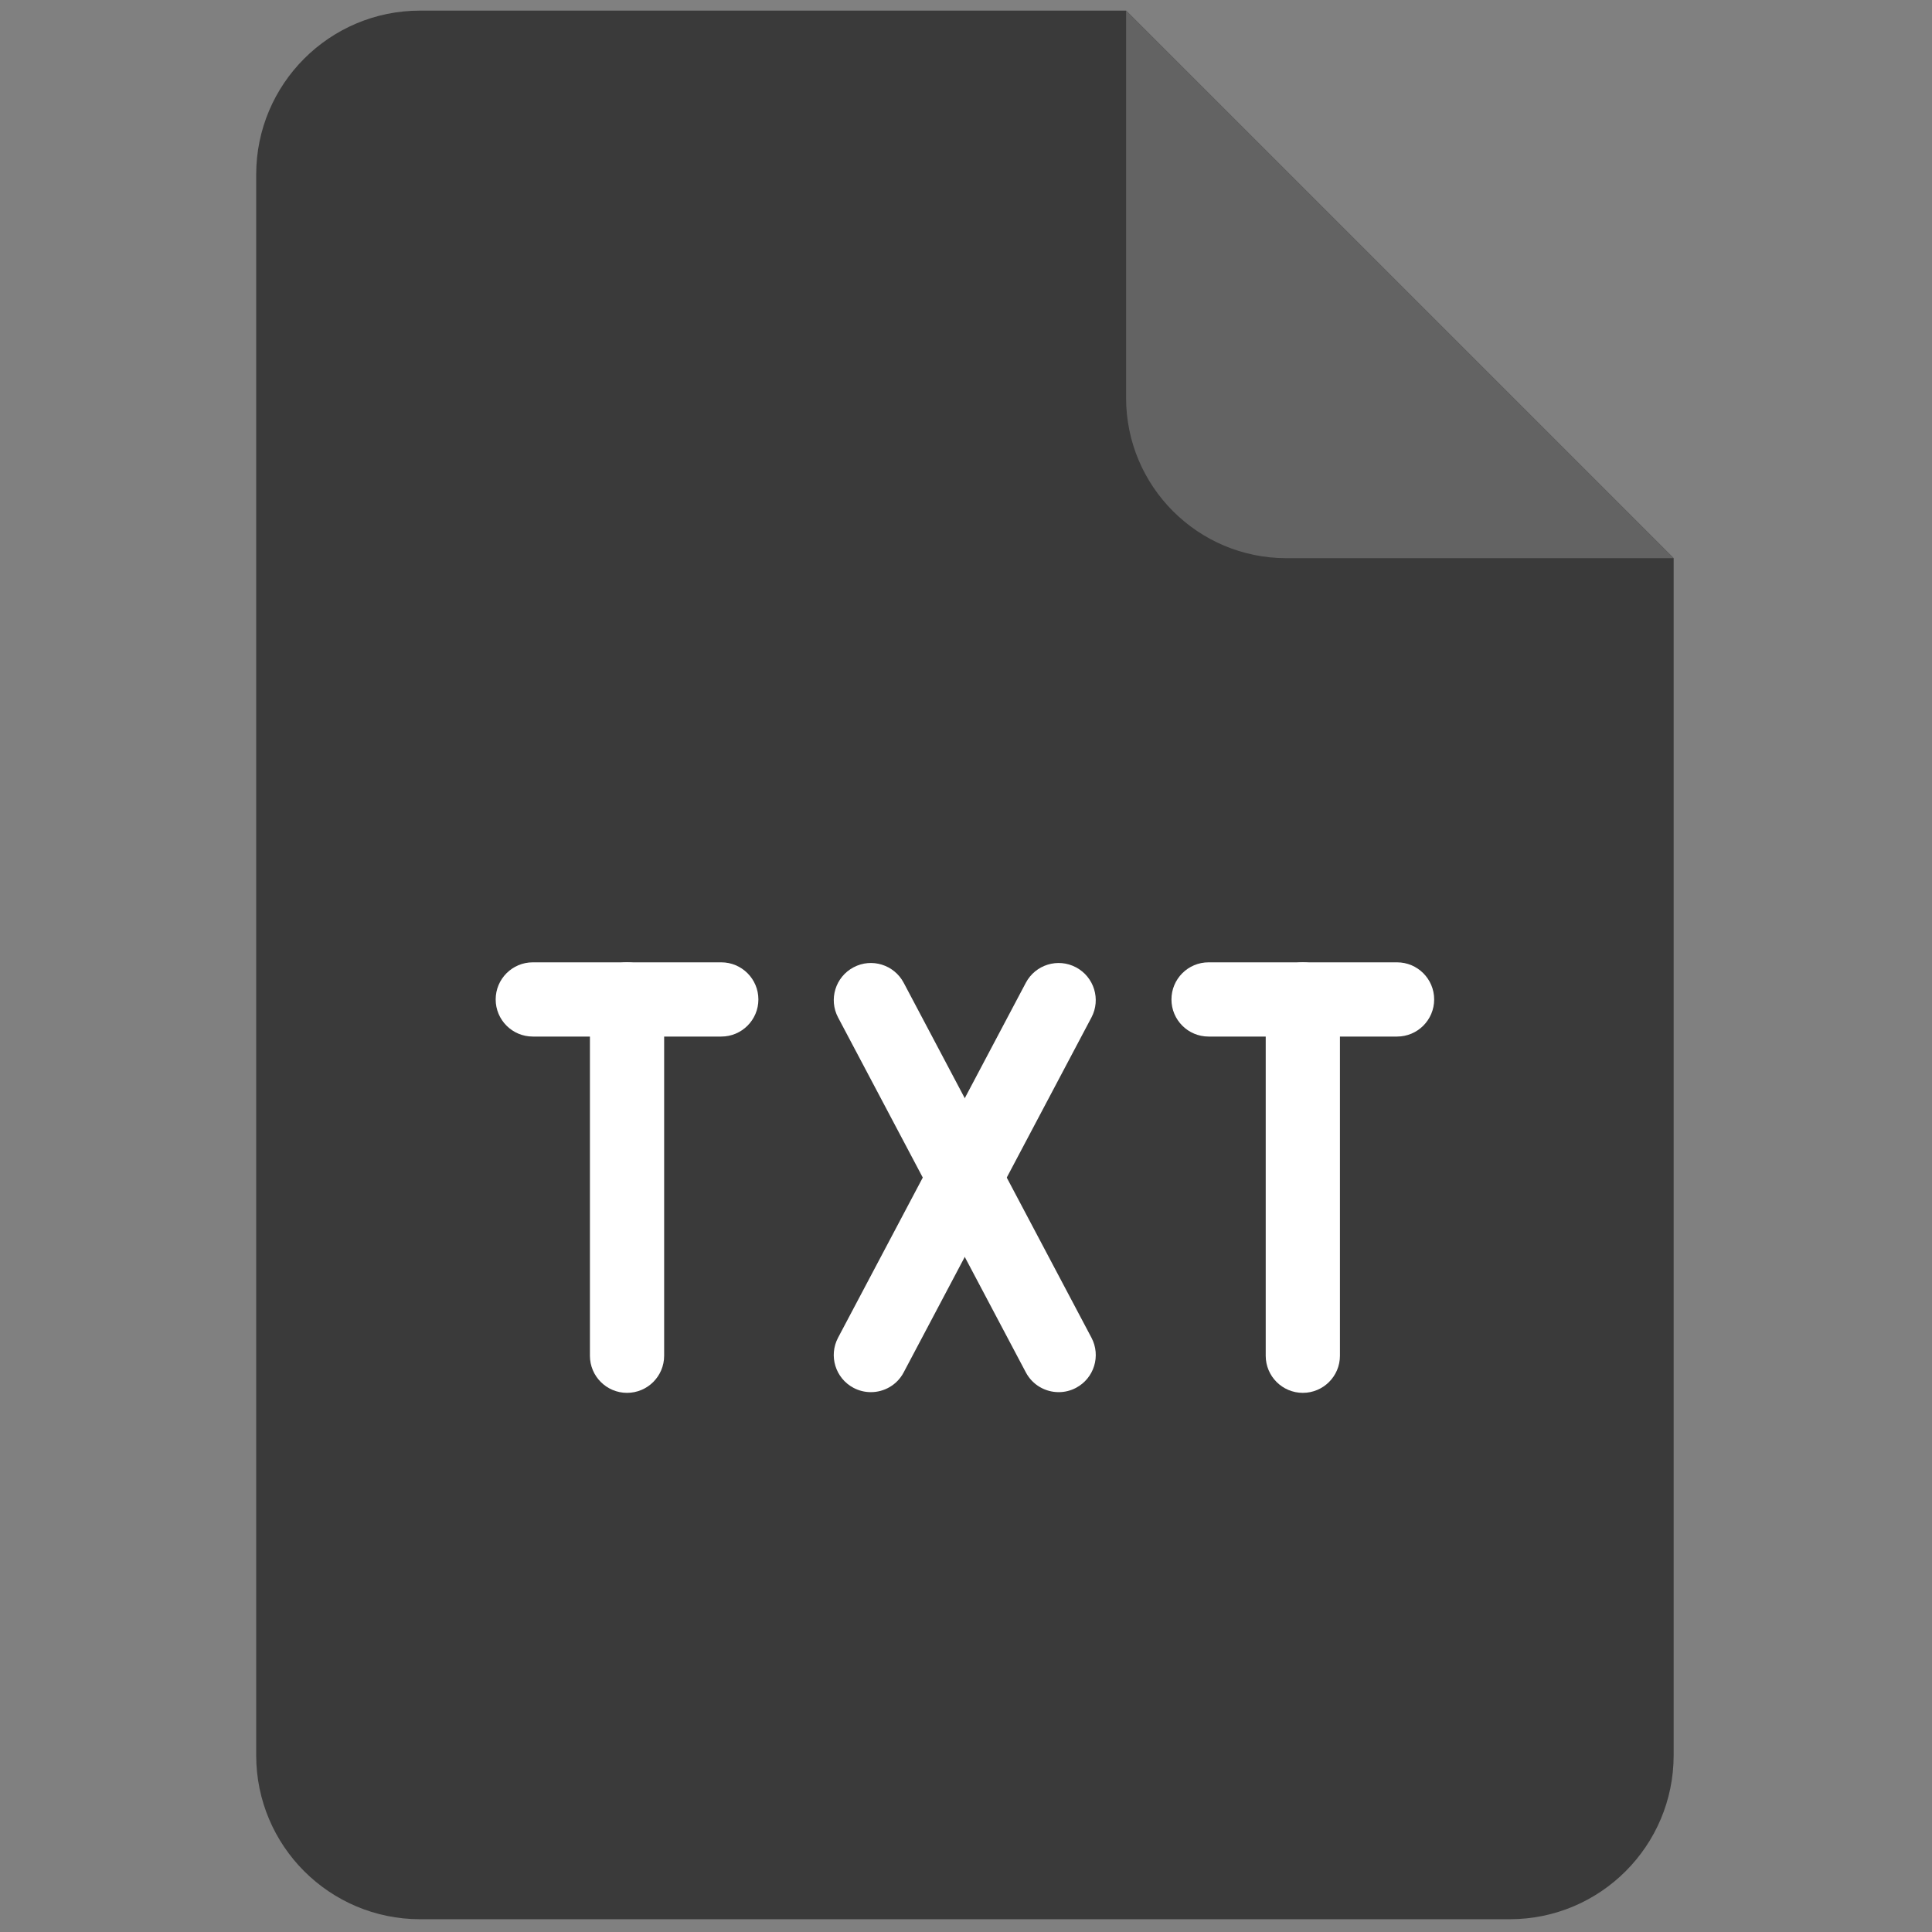
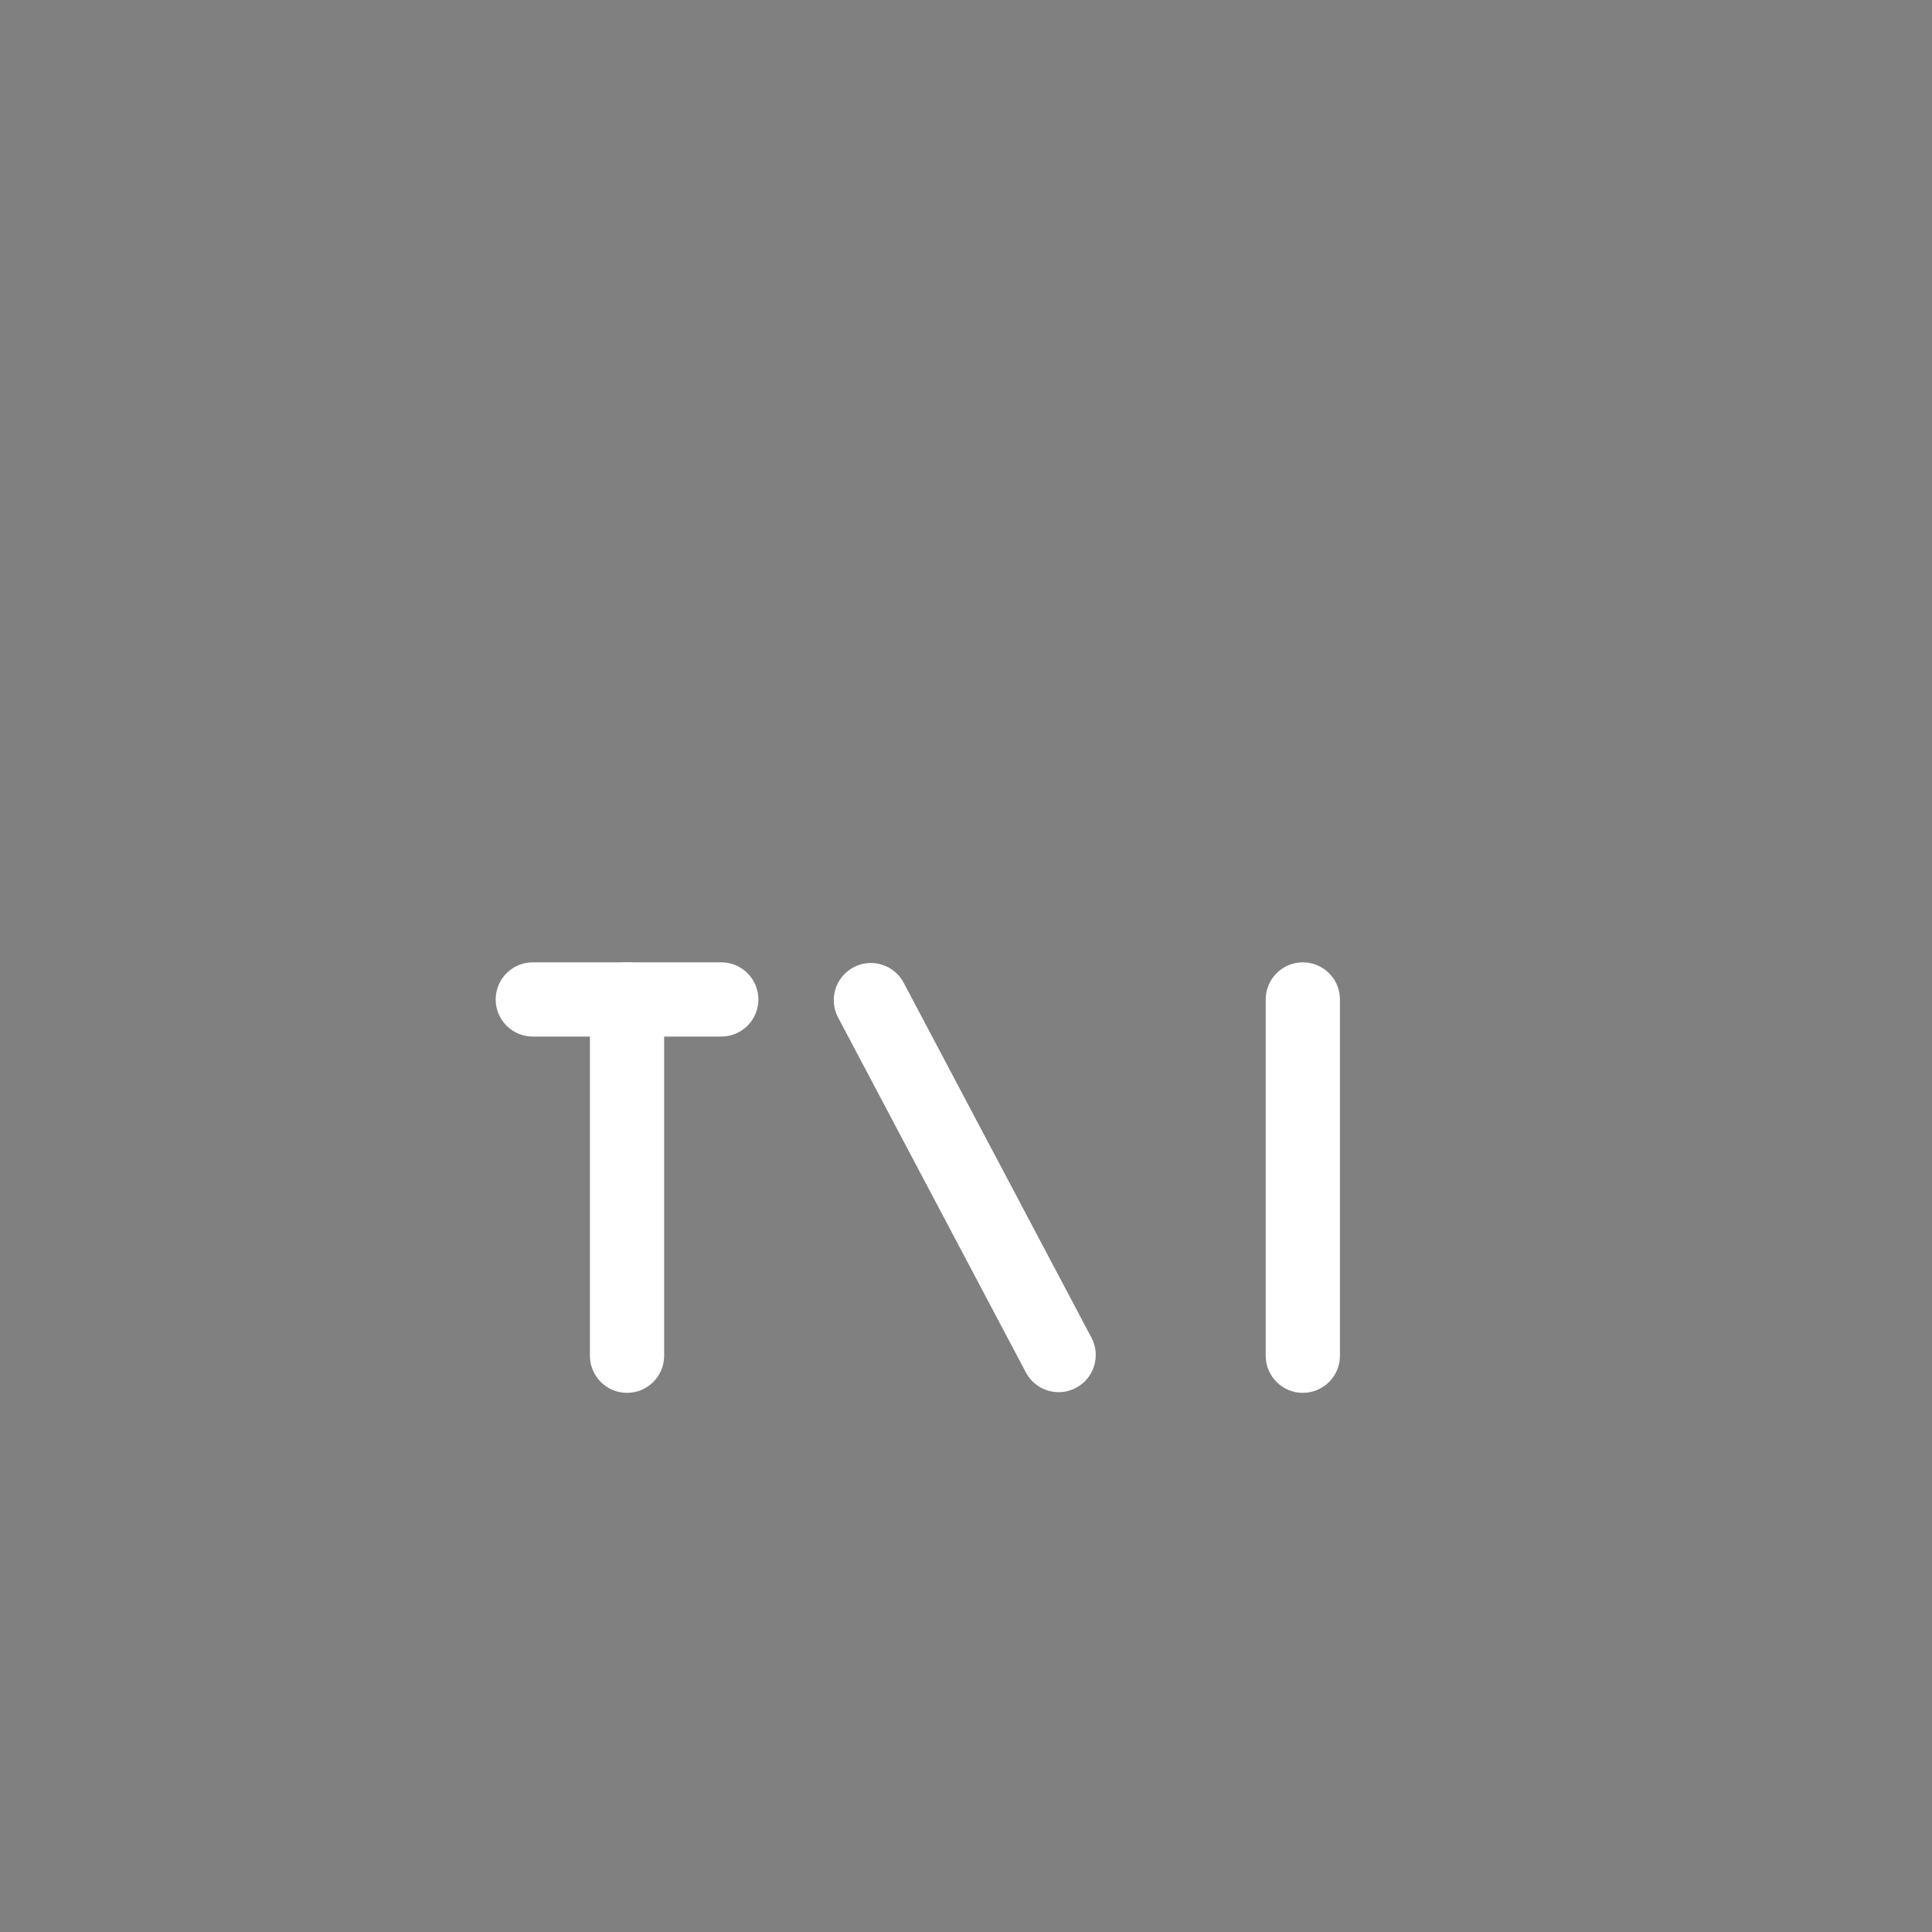
<svg xmlns="http://www.w3.org/2000/svg" version="1.1" width="256" height="256" viewBox="0 0 256 256" xml:space="preserve">
  <rect x="0" y="0" width="256" height="256" fill="#808080" stroke="none" />
  <g style="stroke: none; stroke-width: 0; stroke-dasharray: none; stroke-linecap: butt; stroke-linejoin: miter; stroke-miterlimit: 10; fill: none; fill-rule: nonzero; opacity: 1;" transform="translate(1.407 1.407) scale(2.81 2.81)">
-     <path d="M 19.309 0 C 15.04 0 11.58 3.46 11.58 7.729 v 47.153 v 27.389 c 0 4.269 3.46 7.729 7.729 7.729 h 51.382 c 4.269 0 7.729 -3.46 7.729 -7.729 V 54.882 V 25.82 L 52.601 0 H 19.309 z" style="stroke: none; stroke-width: 1; stroke-dasharray: none; stroke-linecap: butt; stroke-linejoin: miter; stroke-miterlimit: 10; fill: rgb(58,58,58); fill-rule: nonzero; opacity: 1;" transform=" matrix(1 0 0 1 0 0) " stroke-linecap="round" />
-     <path d="M 78.42 25.82 H 60.159 c -4.175 0 -7.559 -3.384 -7.559 -7.559 V 0 L 78.42 25.82 z" style="stroke: none; stroke-width: 1; stroke-dasharray: none; stroke-linecap: butt; stroke-linejoin: miter; stroke-miterlimit: 10; fill: rgb(99,99,99); fill-rule: nonzero; opacity: 1;" transform=" matrix(1 0 0 1 0 0) " stroke-linecap="round" />
    <path d="M 33.511 48.378 h -8.888 c -0.966 0 -1.75 -0.783 -1.75 -1.75 c 0 -0.966 0.784 -1.75 1.75 -1.75 h 8.888 c 0.966 0 1.75 0.784 1.75 1.75 C 35.261 47.595 34.477 48.378 33.511 48.378 z" style="stroke: none; stroke-width: 1; stroke-dasharray: none; stroke-linecap: butt; stroke-linejoin: miter; stroke-miterlimit: 10; fill: rgb(255,255,255); fill-rule: nonzero; opacity: 1;" transform=" matrix(1 0 0 1 0 0) " stroke-linecap="round" />
    <path d="M 29.067 65.179 c -0.966 0 -1.75 -0.783 -1.75 -1.75 V 46.628 c 0 -0.966 0.784 -1.75 1.75 -1.75 s 1.75 0.784 1.75 1.75 v 16.801 C 30.817 64.396 30.033 65.179 29.067 65.179 z" style="stroke: none; stroke-width: 1; stroke-dasharray: none; stroke-linecap: butt; stroke-linejoin: miter; stroke-miterlimit: 10; fill: rgb(255,255,255); fill-rule: nonzero; opacity: 1;" transform=" matrix(1 0 0 1 0 0) " stroke-linecap="round" />
-     <path d="M 40.564 65.146 c -0.276 0 -0.556 -0.065 -0.817 -0.203 c -0.854 -0.452 -1.181 -1.511 -0.729 -2.365 l 8.854 -16.736 c 0.451 -0.854 1.511 -1.182 2.365 -0.729 c 0.854 0.452 1.181 1.511 0.729 2.365 l -8.854 16.736 C 41.799 64.809 41.192 65.146 40.564 65.146 z" style="stroke: none; stroke-width: 1; stroke-dasharray: none; stroke-linecap: butt; stroke-linejoin: miter; stroke-miterlimit: 10; fill: rgb(255,255,255); fill-rule: nonzero; opacity: 1;" transform=" matrix(1 0 0 1 0 0) " stroke-linecap="round" />
    <path d="M 49.422 65.146 c -0.628 0 -1.235 -0.338 -1.549 -0.932 l -8.854 -16.736 c -0.452 -0.854 -0.126 -1.913 0.729 -2.365 c 0.853 -0.454 1.913 -0.125 2.365 0.729 l 8.854 16.736 c 0.452 0.854 0.126 1.913 -0.729 2.365 C 49.978 65.081 49.697 65.146 49.422 65.146 z" style="stroke: none; stroke-width: 1; stroke-dasharray: none; stroke-linecap: butt; stroke-linejoin: miter; stroke-miterlimit: 10; fill: rgb(255,255,255); fill-rule: nonzero; opacity: 1;" transform=" matrix(1 0 0 1 0 0) " stroke-linecap="round" />
-     <path d="M 65.377 48.378 h -8.888 c -0.967 0 -1.75 -0.783 -1.75 -1.75 c 0 -0.966 0.783 -1.75 1.75 -1.75 h 8.888 c 0.967 0 1.75 0.784 1.75 1.75 C 67.127 47.595 66.344 48.378 65.377 48.378 z" style="stroke: none; stroke-width: 1; stroke-dasharray: none; stroke-linecap: butt; stroke-linejoin: miter; stroke-miterlimit: 10; fill: rgb(255,255,255); fill-rule: nonzero; opacity: 1;" transform=" matrix(1 0 0 1 0 0) " stroke-linecap="round" />
    <path d="M 60.934 65.179 c -0.967 0 -1.75 -0.783 -1.75 -1.75 V 46.628 c 0 -0.966 0.783 -1.75 1.75 -1.75 s 1.75 0.784 1.75 1.75 v 16.801 C 62.684 64.396 61.9 65.179 60.934 65.179 z" style="stroke: none; stroke-width: 1; stroke-dasharray: none; stroke-linecap: butt; stroke-linejoin: miter; stroke-miterlimit: 10; fill: rgb(255,255,255); fill-rule: nonzero; opacity: 1;" transform=" matrix(1 0 0 1 0 0) " stroke-linecap="round" />
  </g>
</svg>